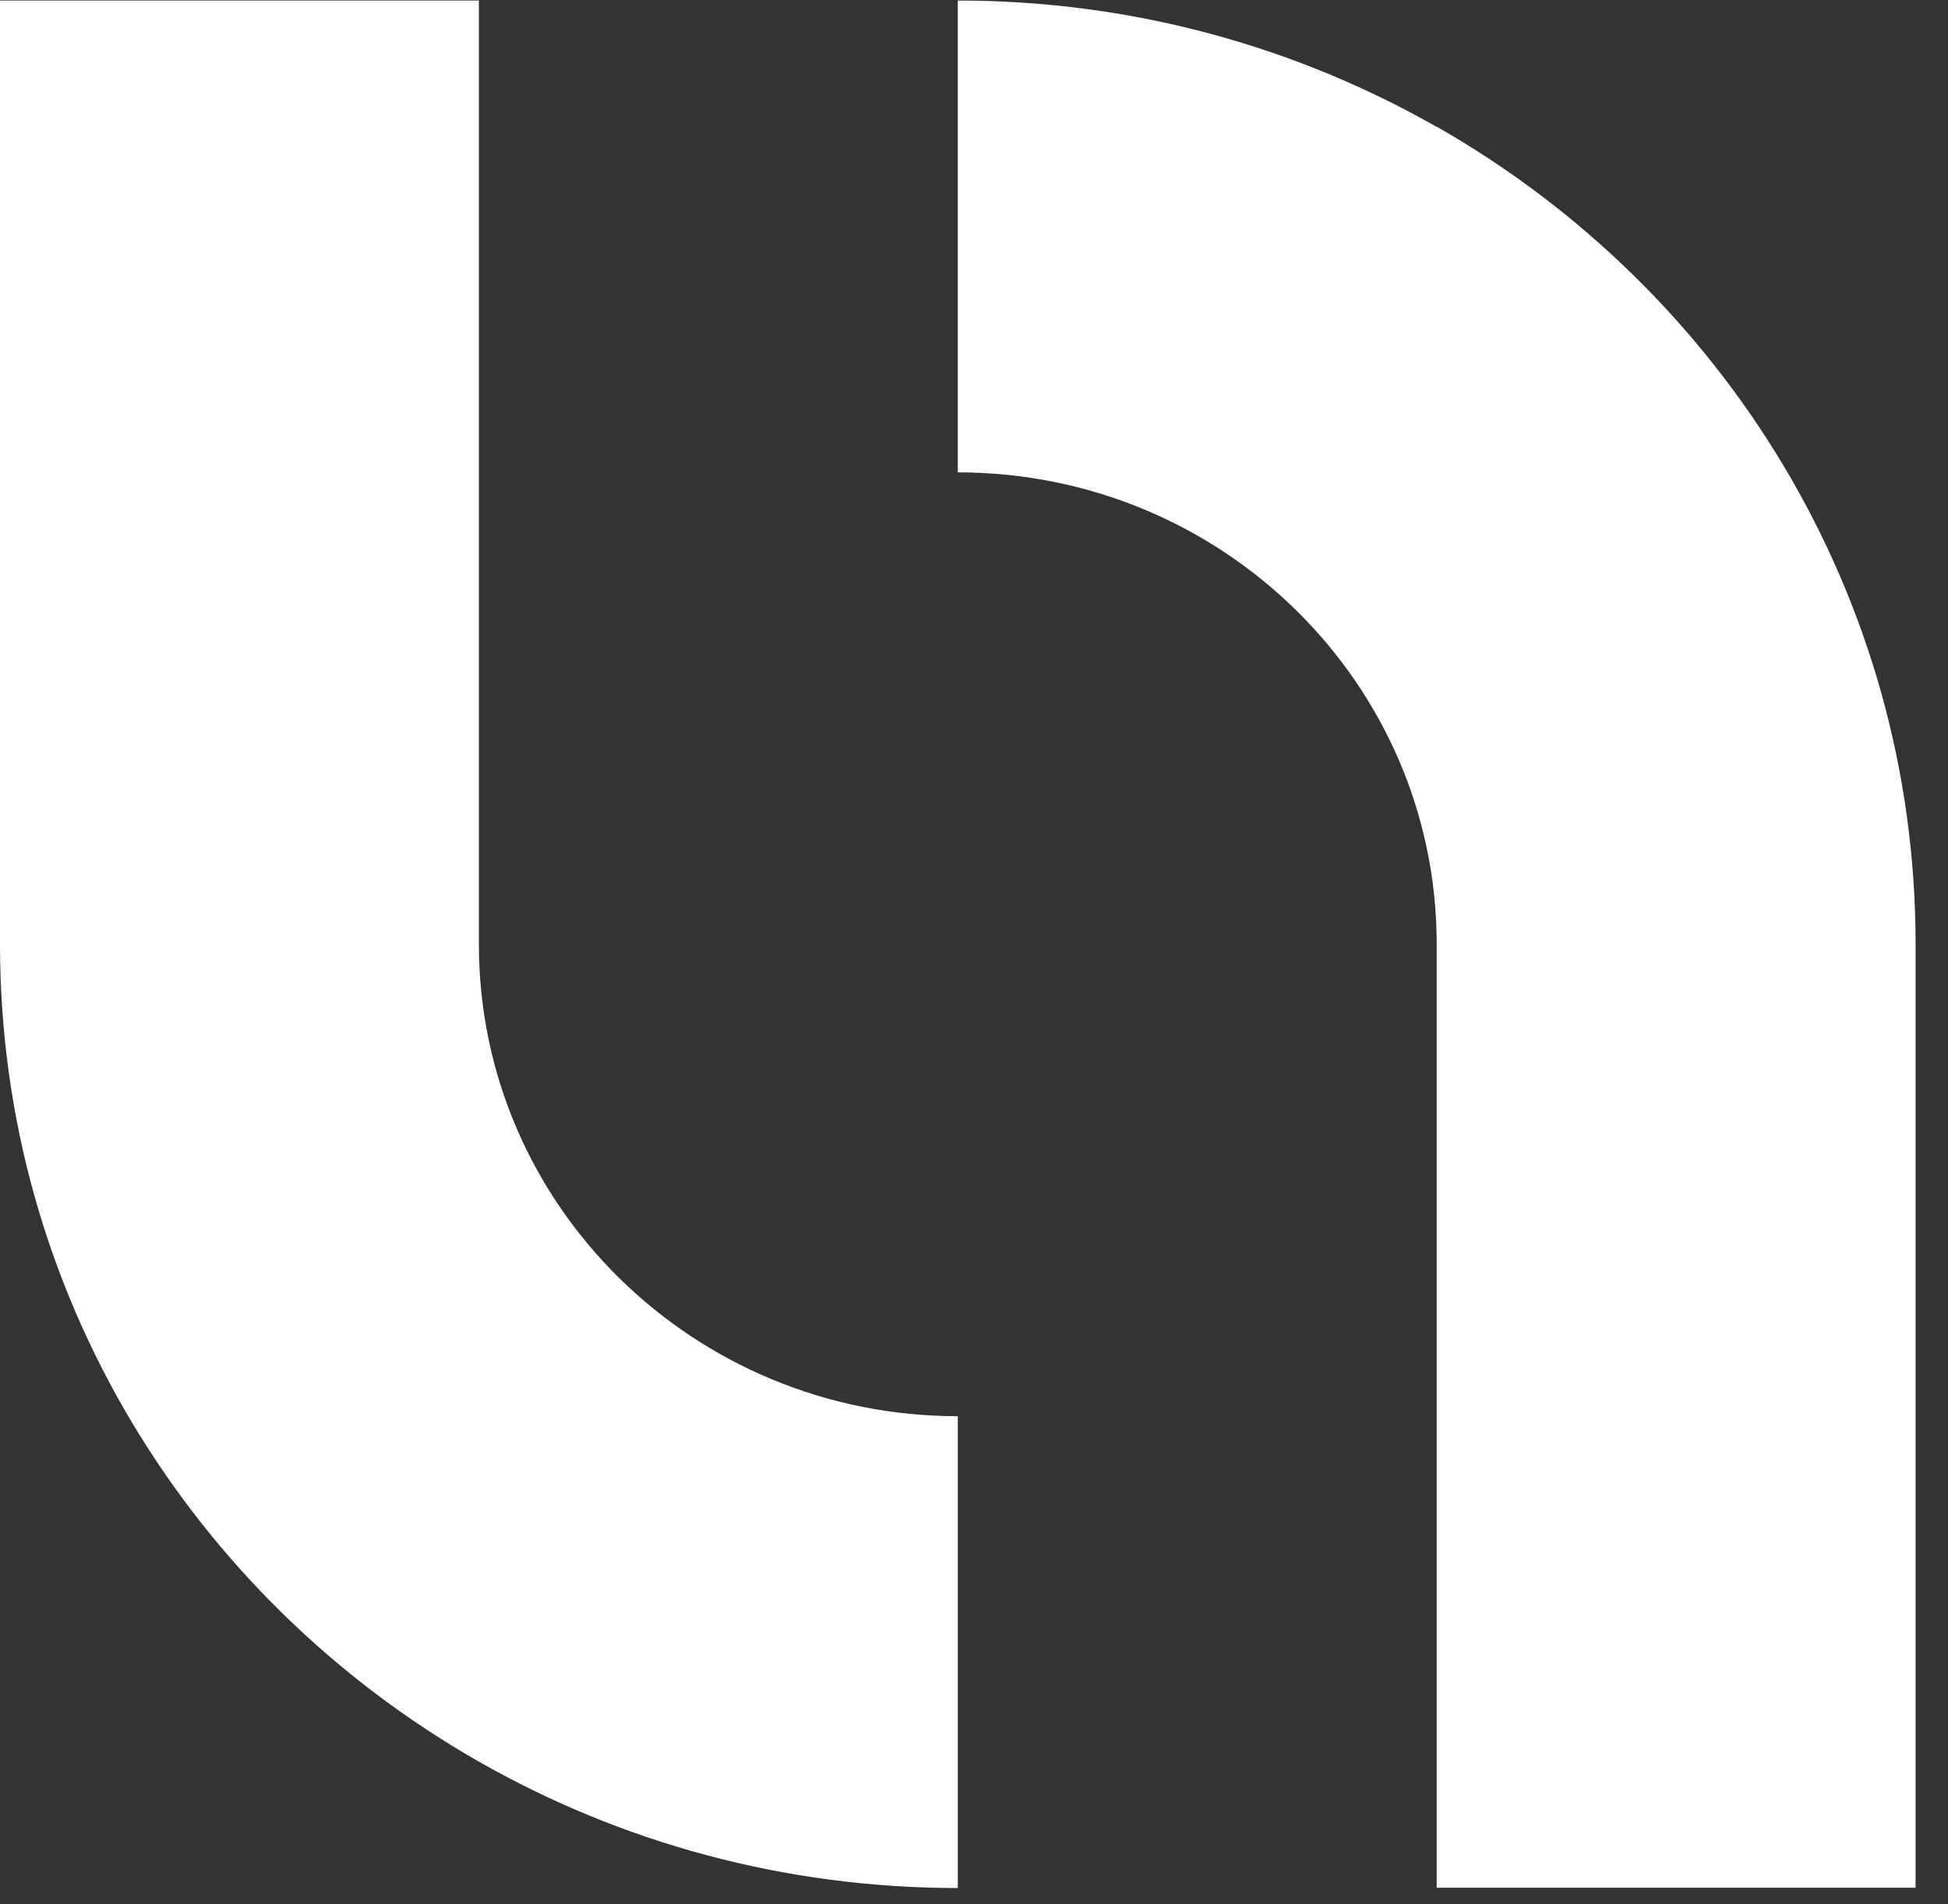
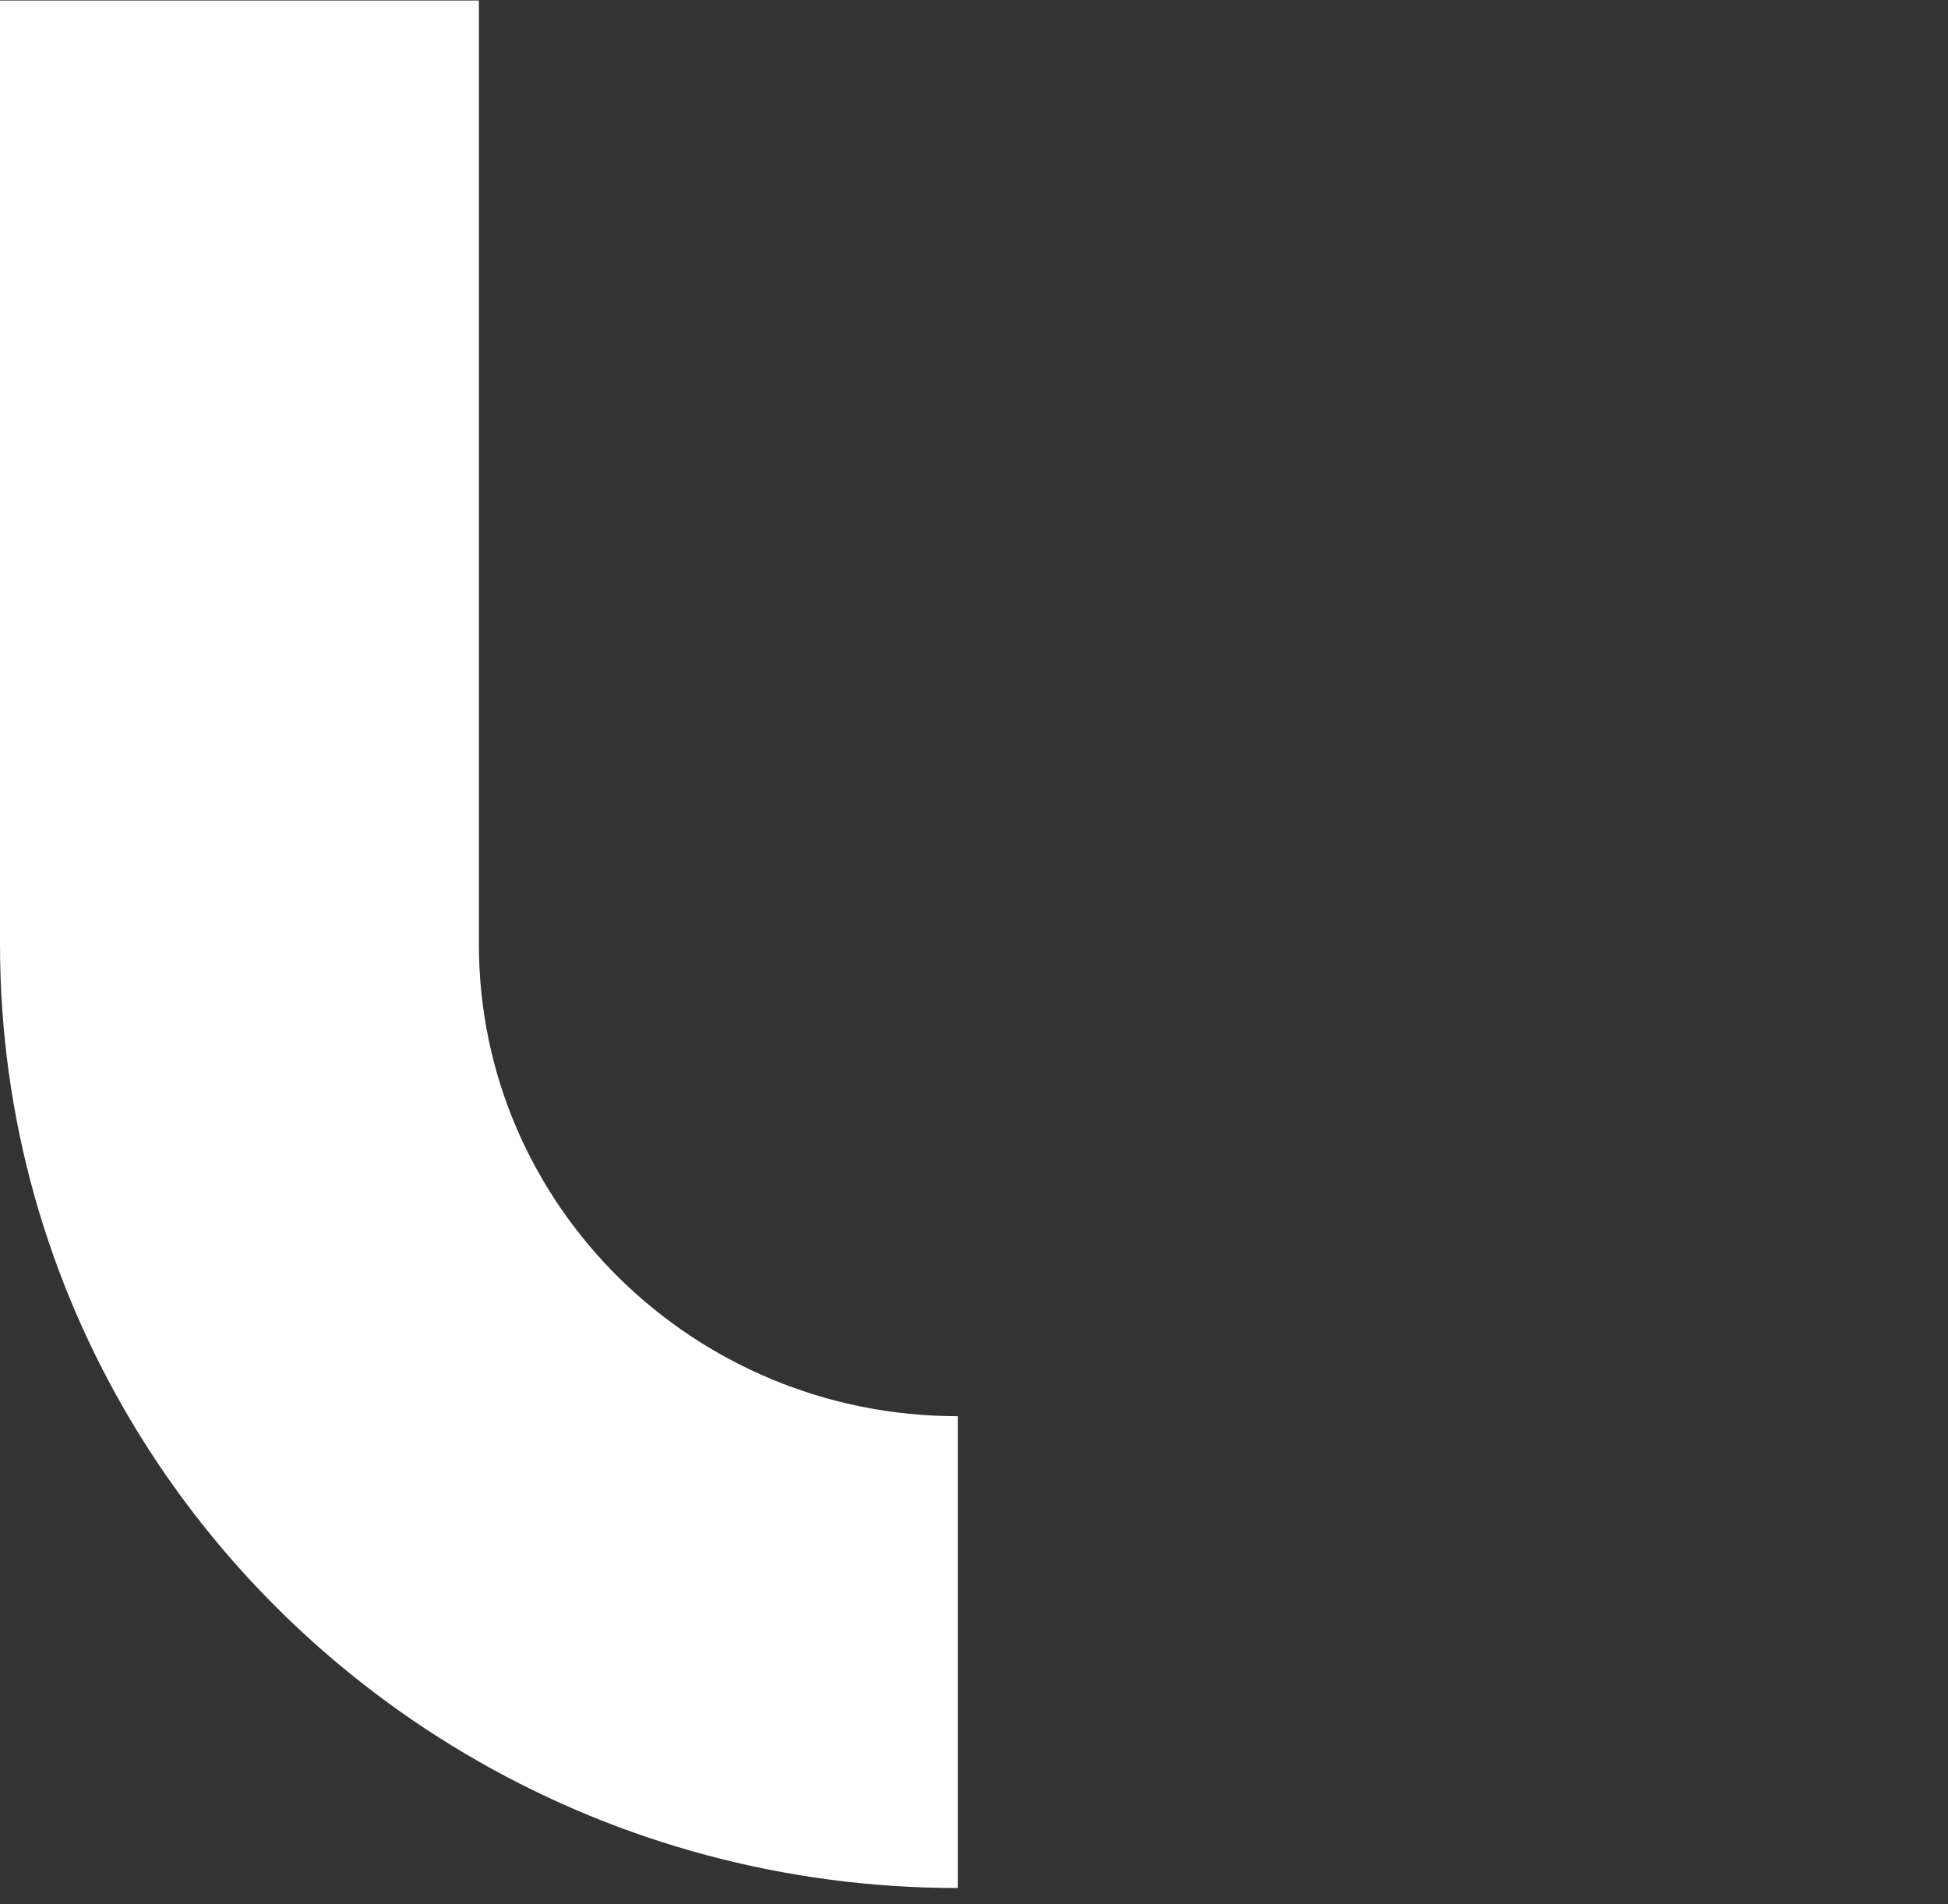
<svg xmlns="http://www.w3.org/2000/svg" width="44" height="43" viewBox="0 0 44 43" fill="none">
  <rect x="0" y="0" width="44" height="43" fill="#333333" stroke="none" />
-   <path d="M32.451 2.866C29.269 1.053 25.575 0.012 21.634 0.012V10.667C27.608 10.667 32.451 15.437 32.451 21.321V42.63H43.268V21.321C43.268 13.435 38.919 6.547 32.451 2.86V2.866Z" fill="white" />
  <path d="M10.817 0.012H0V21.321C0 29.207 4.349 36.095 10.817 39.782C13.998 41.595 17.693 42.636 21.634 42.636V31.981C15.66 31.981 10.817 27.211 10.817 21.327V0.012Z" fill="white" />
</svg>